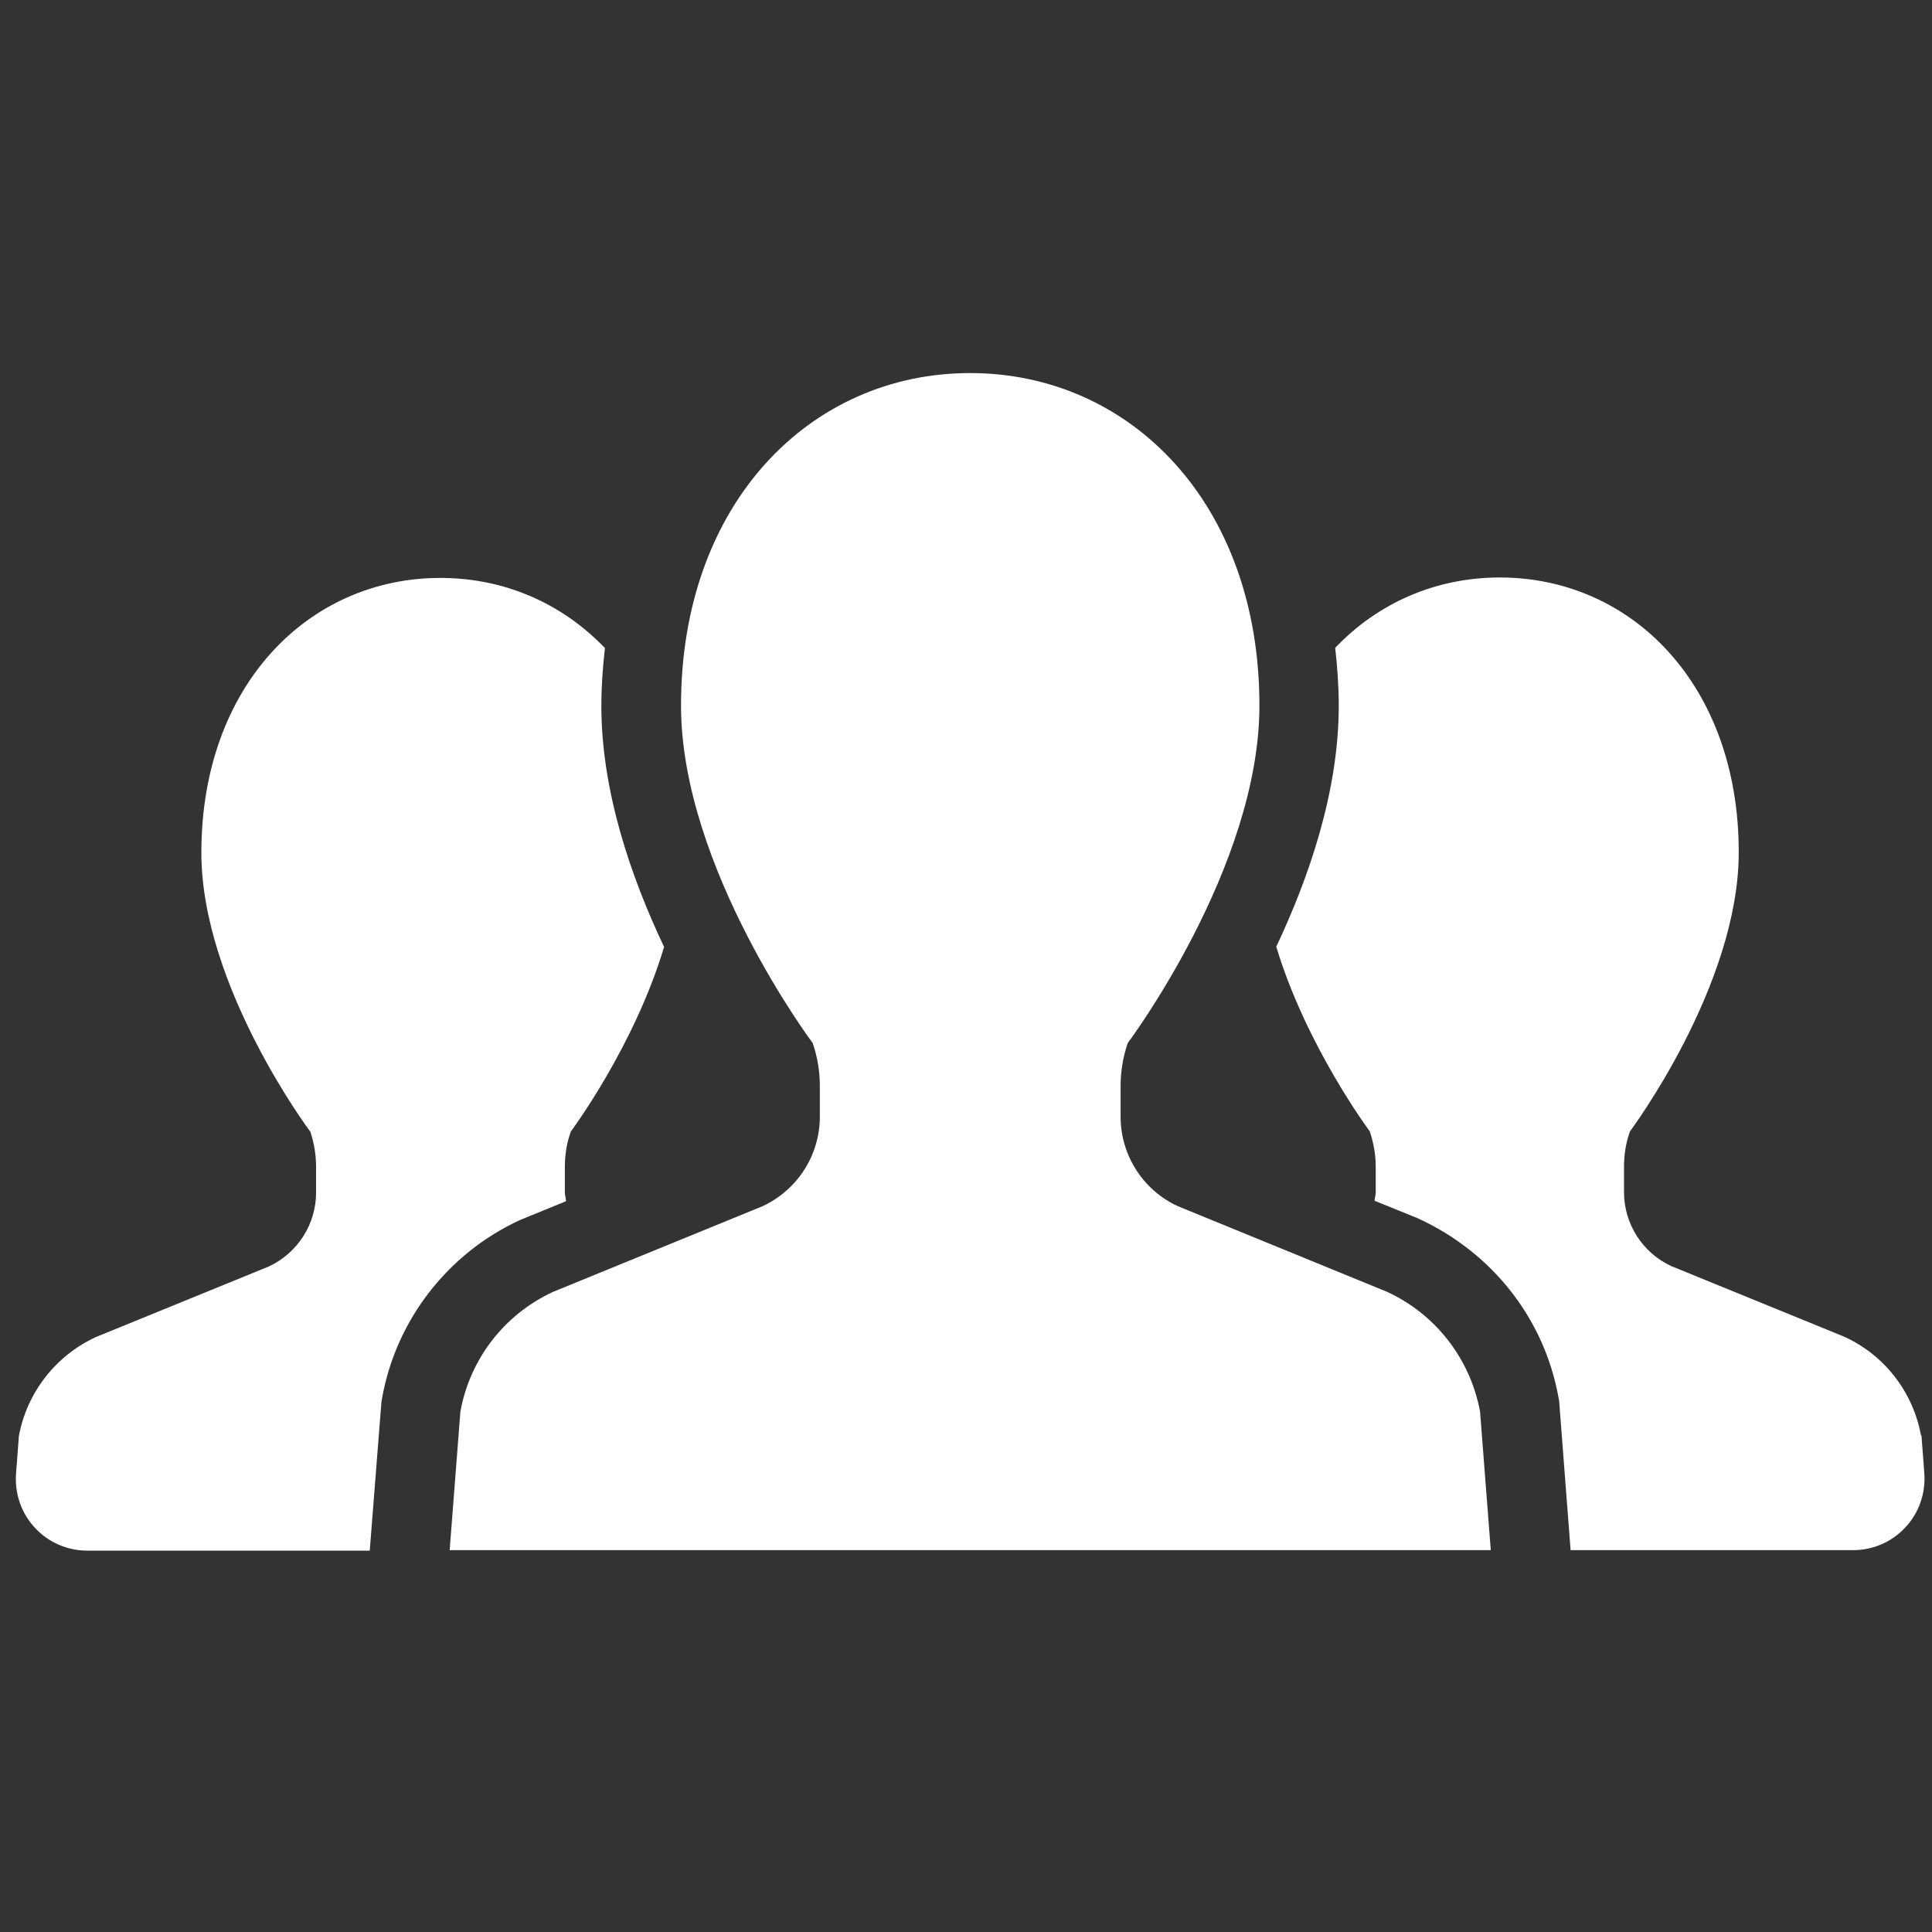
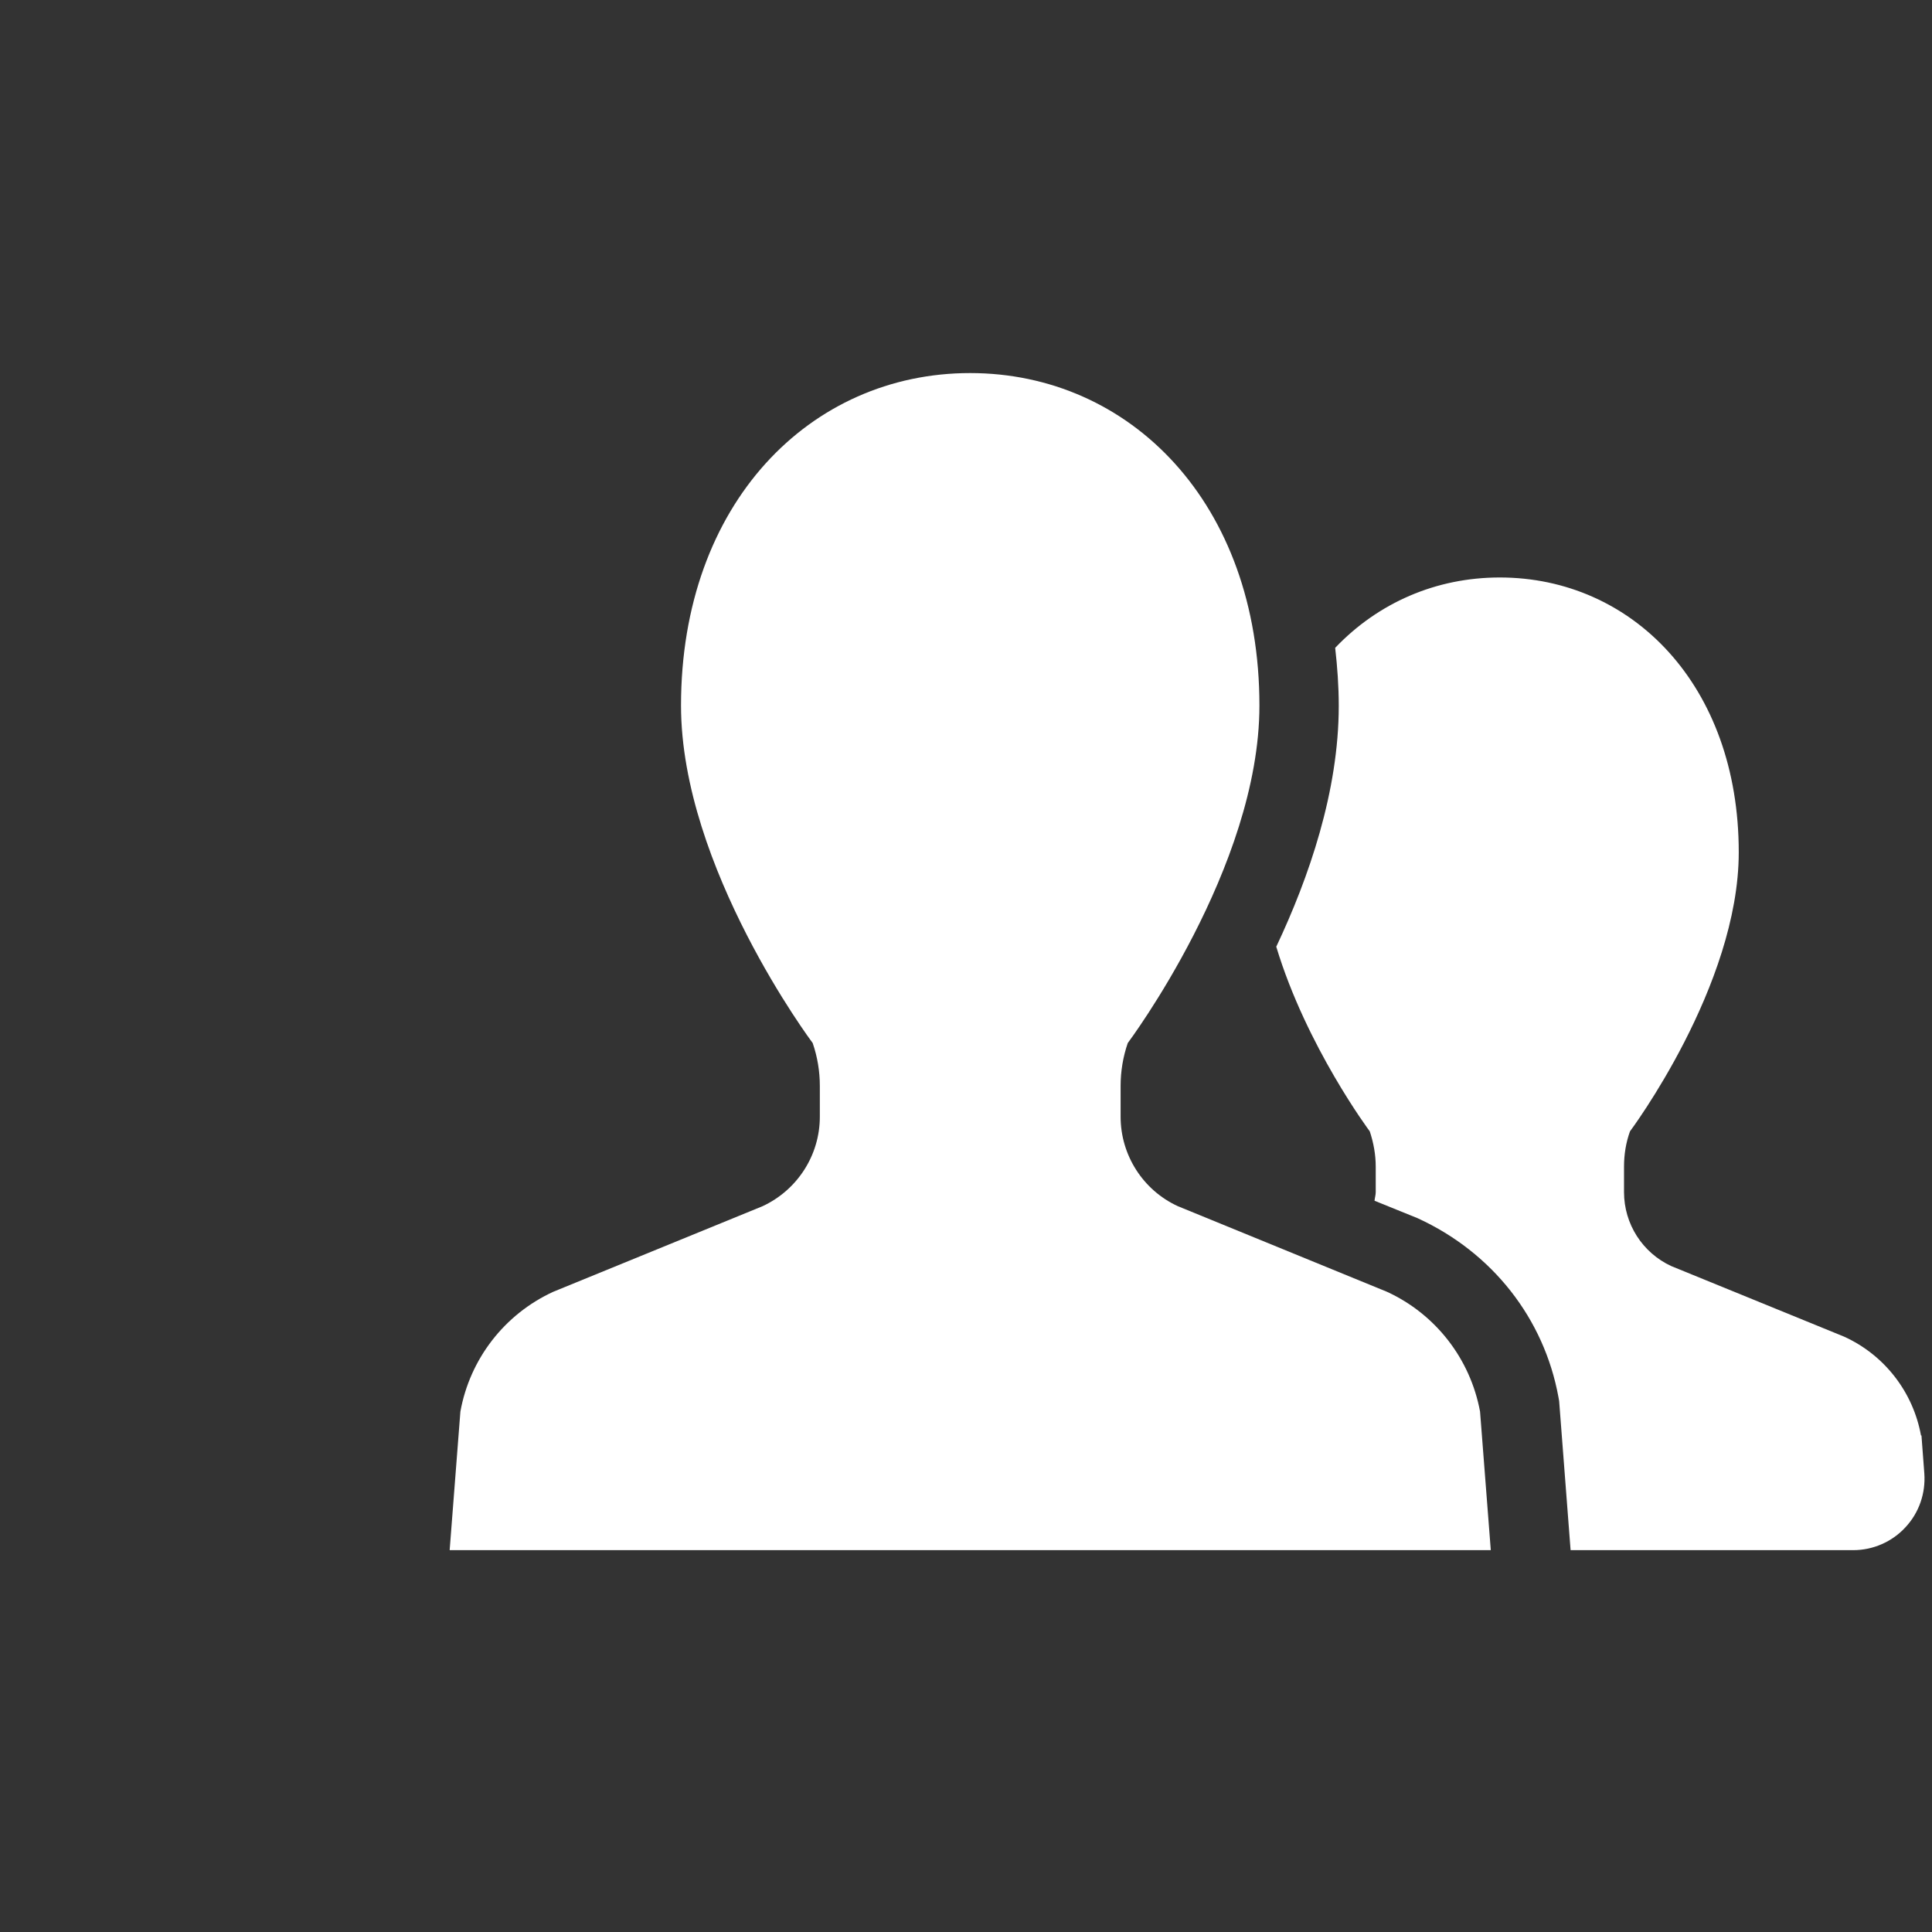
<svg xmlns="http://www.w3.org/2000/svg" width="81" height="81" viewBox="0 0 81 81" fill="none">
  <rect x="0" y="0" width="81" height="81" fill="#333333" stroke="none" />
-   <path d="M23.732 50.351C23.722 50.231 23.682 50.11 23.682 49.99V48.921C23.682 48.411 23.762 47.91 23.932 47.44C23.932 47.44 26.592 43.88 27.842 39.7C26.462 36.79 25.212 33.181 25.212 29.601C25.212 28.771 25.272 27.961 25.362 27.171C23.562 25.291 21.142 24.23 18.462 24.23C12.932 24.23 8.442 28.74 8.442 35.75C8.442 41.36 13.012 47.45 13.012 47.45C13.172 47.93 13.252 48.431 13.252 48.931V50C13.252 51.33 12.472 52.541 11.262 53.101L4.012 56.06C2.332 56.84 1.132 58.38 0.792 60.2L0.672 61.79C0.612 62.62 0.892 63.441 1.462 64.051C2.022 64.661 2.822 65.011 3.652 65.011H15.502L15.992 58.77L16.022 58.601C16.612 55.331 18.782 52.54 21.802 51.15L23.732 50.36V50.351Z" fill="white" />
  <path d="M80.538 60.182C80.208 58.362 79.008 56.811 77.318 56.041L70.068 53.081C68.858 52.521 68.088 51.311 68.088 49.981V48.911C68.088 48.401 68.168 47.902 68.338 47.432C68.338 47.432 72.898 41.341 72.898 35.731C72.898 28.721 68.418 24.211 62.878 24.211C60.208 24.211 57.778 25.271 55.978 27.161C56.068 27.951 56.128 28.762 56.128 29.592C56.128 33.172 54.878 36.791 53.508 39.691C54.768 43.871 57.428 47.432 57.428 47.432C57.588 47.912 57.678 48.411 57.678 48.911V49.981C57.678 50.101 57.638 50.222 57.628 50.342L59.428 51.071C62.578 52.511 64.738 55.291 65.338 58.571L65.368 58.741L65.848 64.991H77.698C78.528 64.991 79.328 64.641 79.888 64.031C80.458 63.421 80.738 62.602 80.678 61.772L80.558 60.182H80.538Z" fill="white" />
  <path d="M58.152 54.16L49.382 50.57C47.922 49.9 46.982 48.43 46.982 46.82V45.53C46.982 44.92 47.082 44.31 47.282 43.73C47.282 43.73 52.802 36.37 52.802 29.58C52.802 21.09 47.372 15.641 40.672 15.641C33.972 15.641 28.552 21.1 28.552 29.58C28.552 36.37 34.072 43.73 34.072 43.73C34.272 44.31 34.372 44.92 34.372 45.53V46.82C34.372 48.43 33.432 49.89 31.972 50.57L23.192 54.16C21.152 55.1 19.702 56.971 19.302 59.181L18.852 64.99H62.502L62.052 59.181C61.642 56.971 60.192 55.1 58.152 54.16Z" fill="white" />
</svg>